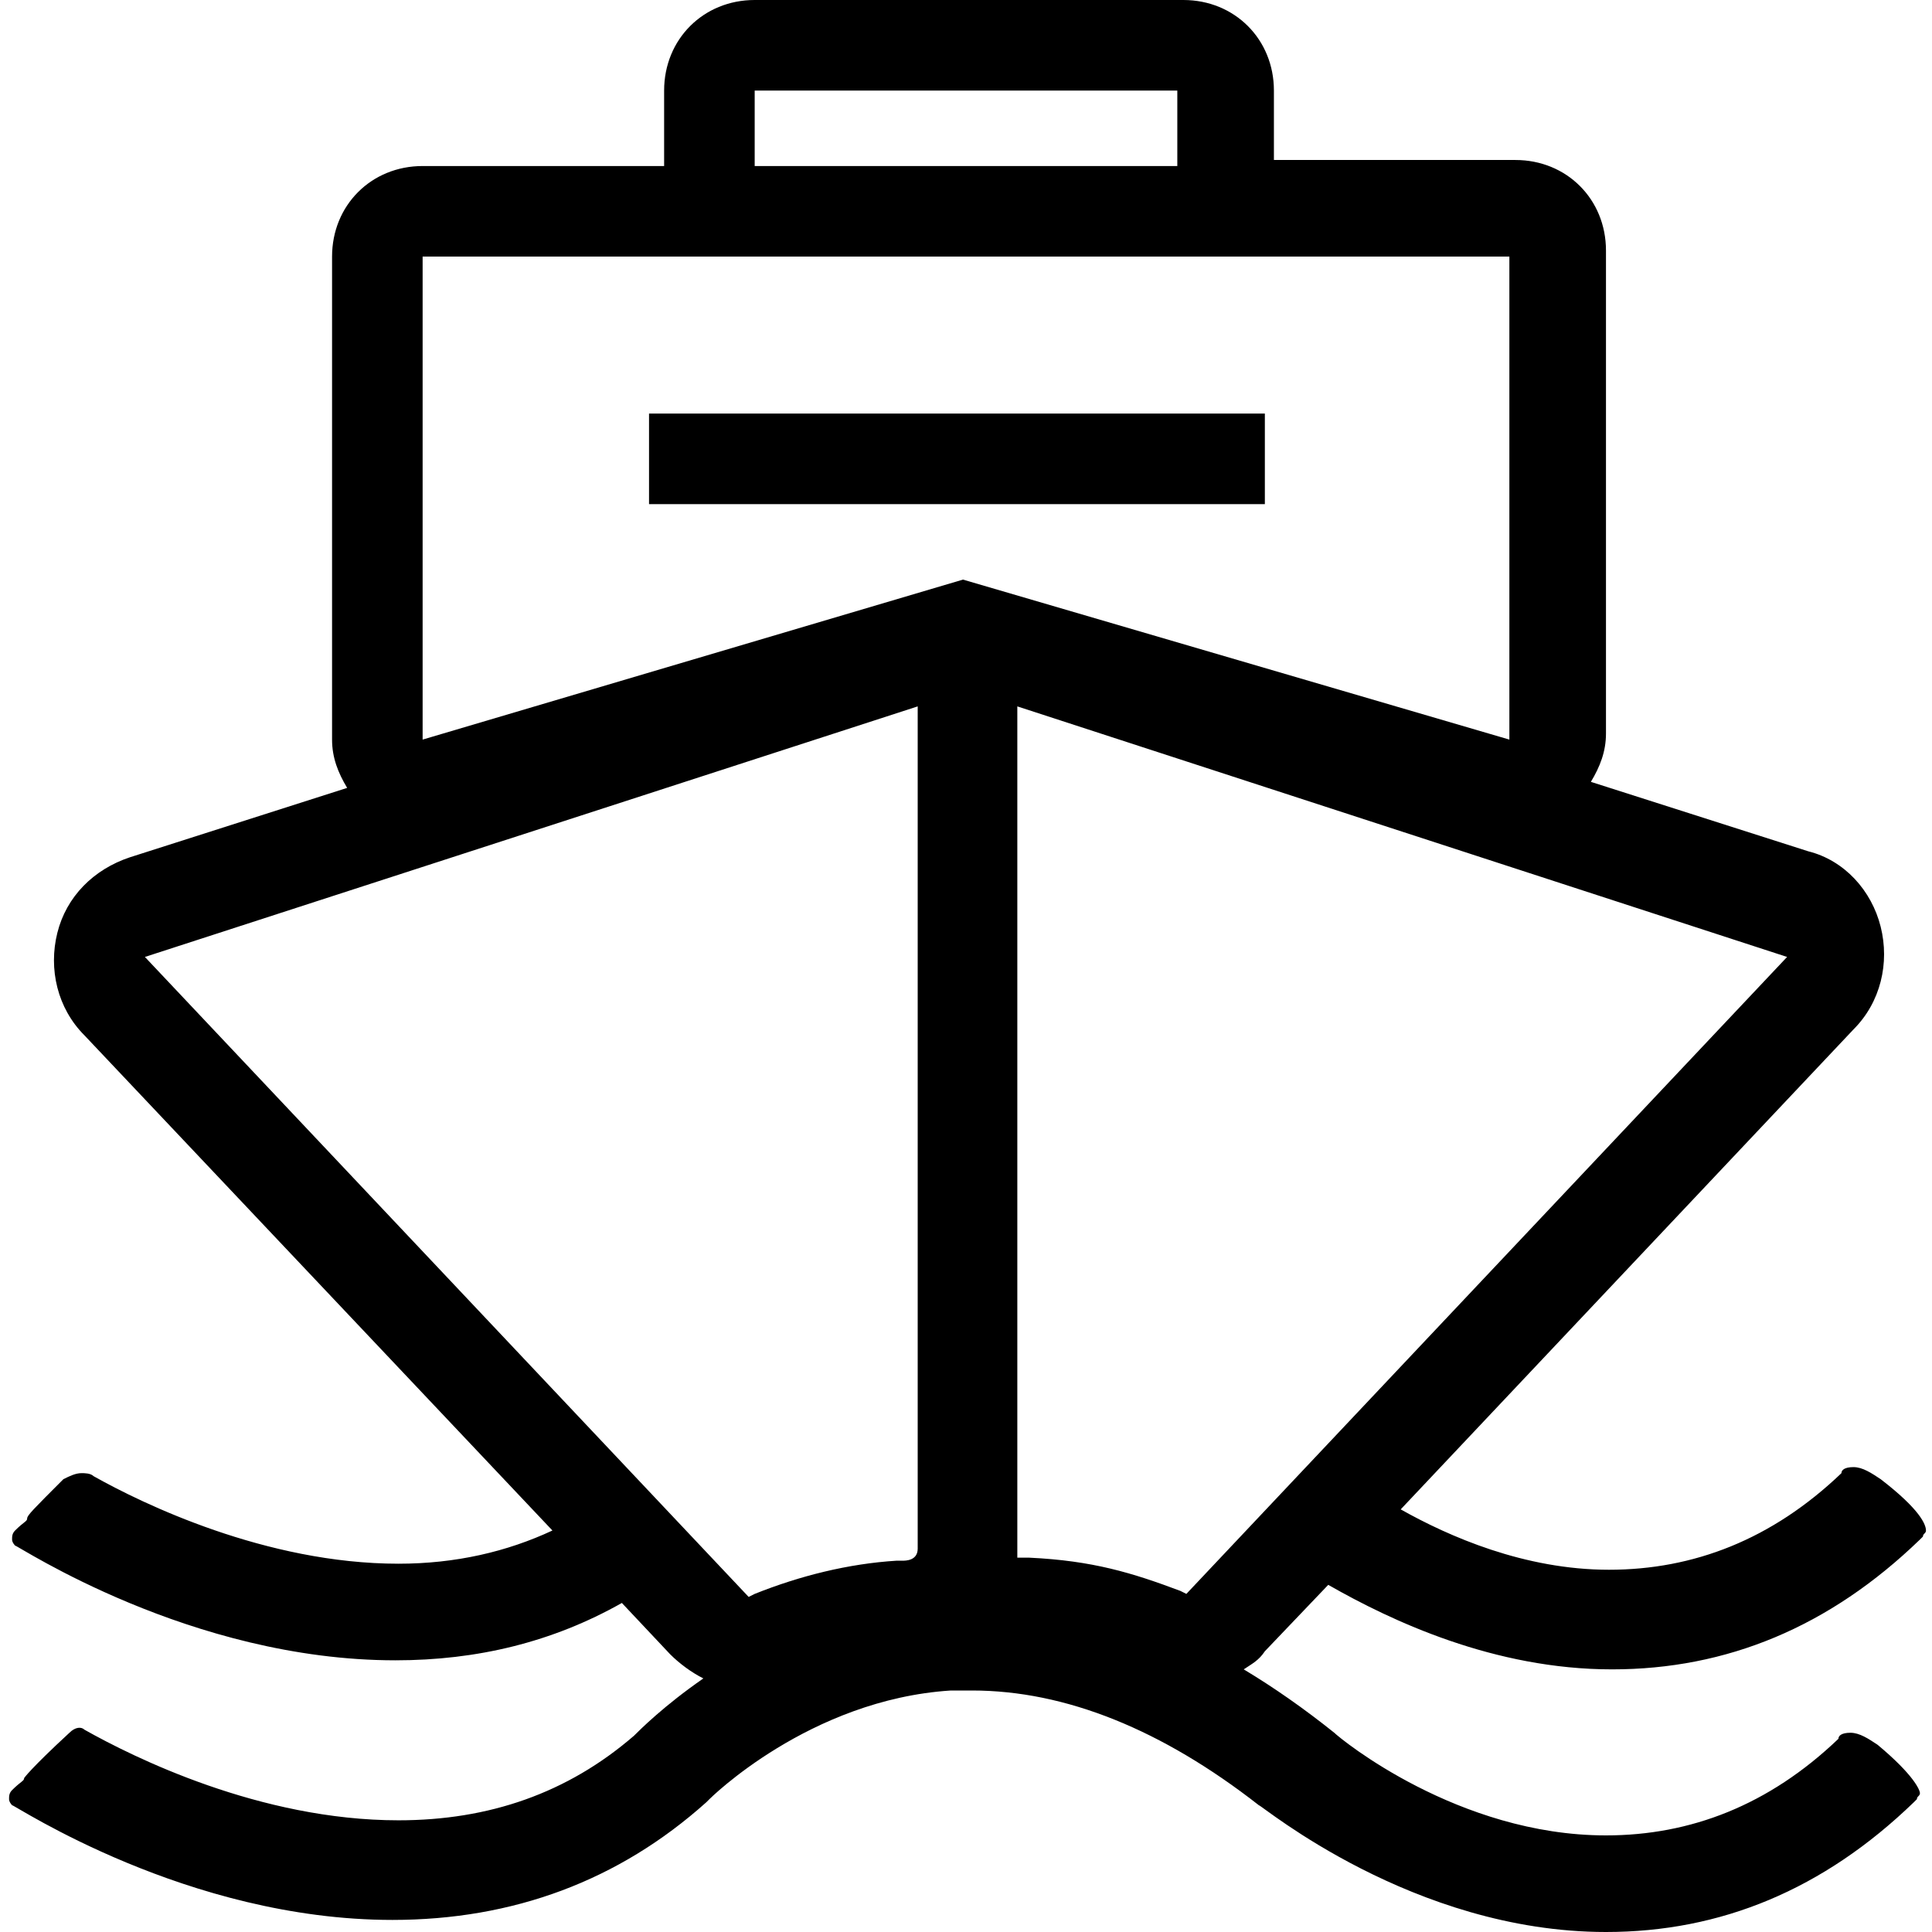
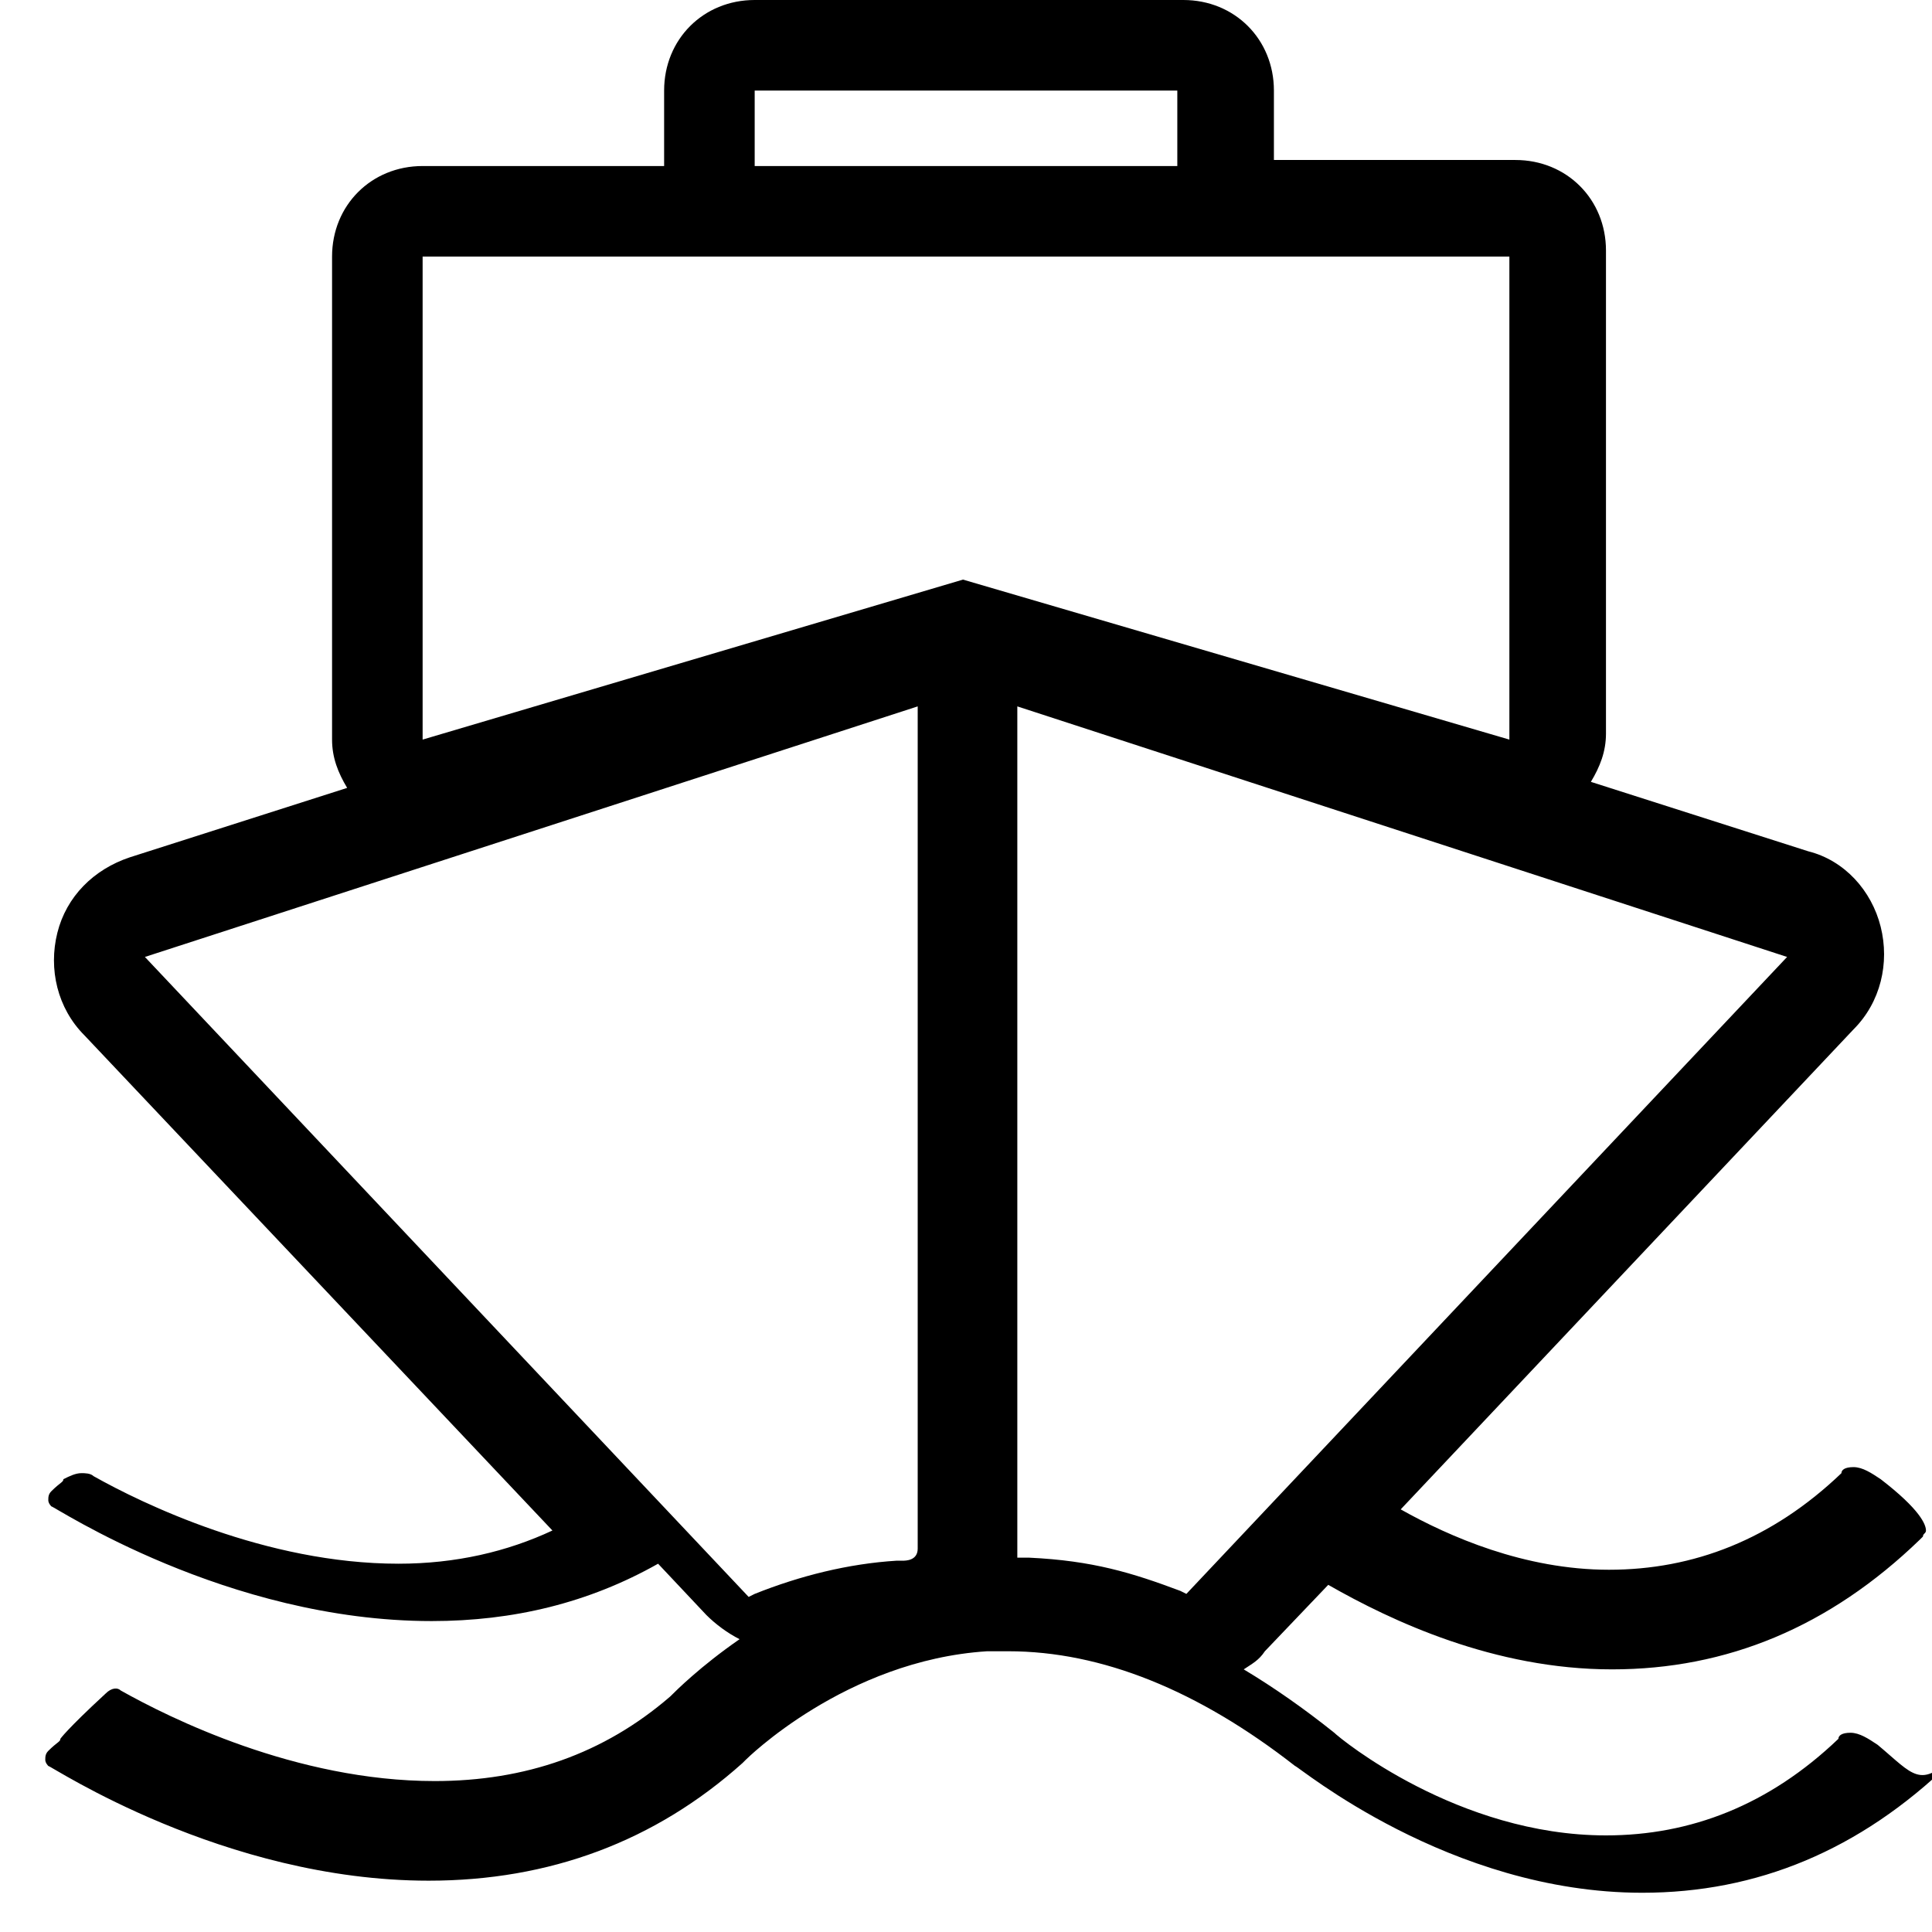
<svg xmlns="http://www.w3.org/2000/svg" version="1.1" id="Layer_1" x="0px" y="0px" viewBox="0 0 64 64" style="enable-background:new 0 0 64 64;" xml:space="preserve">
  <g>
-     <rect x="21.5" y="13.7" width="20.4" height="3" />
-     <path d="M62.2,57.8c-0.3-0.2-0.6-0.4-0.9-0.4c-0.3,0-0.4,0.1-0.4,0.2c-2.3,2.2-4.9,3.2-7.7,3.2c-4.9,0-8.8-3.2-9-3.4   c-1-0.8-2-1.5-3-2.1c0.3-0.2,0.5-0.3,0.7-0.6l2.1-2.2c2.1,1.2,5.5,2.8,9.4,2.8c3.8,0,7.2-1.4,10.2-4.3l0.1-0.1   c0-0.1,0.1-0.1,0.1-0.2c0-0.2-0.2-0.7-1.5-1.7c-0.3-0.2-0.6-0.4-0.9-0.4c-0.3,0-0.4,0.1-0.4,0.2c-2.3,2.2-4.9,3.2-7.7,3.2   c-2.8,0-5.3-1.1-6.9-2l15-15.9c0.9-0.9,1.2-2.2,0.9-3.4c-0.3-1.2-1.2-2.2-2.4-2.5l-7.2-2.3c0.3-0.5,0.5-1,0.5-1.6v-16   c0-1.7-1.3-3-3-3h-8V3c0-1.7-1.3-3-3-3H25c-1.7,0-3,1.3-3,3v2.5h-8c-1.7,0-3,1.3-3,3v16c0,0.6,0.2,1.1,0.5,1.6l-7.2,2.3   c-1.2,0.4-2.1,1.3-2.4,2.5c-0.3,1.2,0,2.5,0.9,3.4l15.5,16.4c-1.5,0.7-3.2,1.1-5.1,1.1c-4.4,0-8.5-2-10.1-2.9   c-0.1-0.1-0.3-0.1-0.4-0.1c-0.2,0-0.4,0.1-0.6,0.2c-1,1-1.2,1.2-1.2,1.3c0,0.1-0.1,0.1-0.4,0.4c-0.1,0.1-0.1,0.2-0.1,0.3   s0.1,0.2,0.1,0.2c0.1,0,5.8,3.8,12.6,3.8c2.7,0,5.2-0.6,7.5-1.9l1.6,1.7c0.3,0.3,0.7,0.6,1.1,0.8c-1.3,0.9-2.1,1.7-2.3,1.9   c-2.2,1.9-4.8,2.8-7.8,2.8c-4.6,0-8.8-2.1-10.4-3c-0.1-0.1-0.3-0.1-0.5,0.1c-1.3,1.2-1.5,1.5-1.5,1.5c0,0.1-0.1,0.1-0.4,0.4   c-0.1,0.1-0.1,0.2-0.1,0.3c0,0.1,0.1,0.2,0.1,0.2c0.1,0,5.8,3.8,12.6,3.8c4,0,7.5-1.3,10.4-3.9l0.1-0.1c0,0,3.3-3.3,8-3.6   c0.2,0,0.5,0,0.7,0c3.1,0,6.3,1.3,9.5,3.8c0.1,0,5.1,4.2,11.5,4.2c3.8,0,7.2-1.4,10.2-4.3l0.1-0.1c0-0.1,0.1-0.1,0.1-0.2   C63.6,59.3,63.4,58.8,62.2,57.8z M39.3,52.8l-0.2-0.1c-1.6-0.6-2.9-1-5-1.1l-0.4,0V23.4l25.5,8.3L39.3,52.8z M25,3h14v2.5H25V3z    M14,8.5H50v16l-18.1-5.3L14,24.5V8.5z M30.4,23.4v27.9c0,0.4-0.4,0.4-0.5,0.4l-0.2,0c-1.6,0.1-3.2,0.5-4.7,1.1l-0.2,0.1l-20-21.2   L30.4,23.4z" />
+     <path d="M62.2,57.8c-0.3-0.2-0.6-0.4-0.9-0.4c-0.3,0-0.4,0.1-0.4,0.2c-2.3,2.2-4.9,3.2-7.7,3.2c-4.9,0-8.8-3.2-9-3.4   c-1-0.8-2-1.5-3-2.1c0.3-0.2,0.5-0.3,0.7-0.6l2.1-2.2c2.1,1.2,5.5,2.8,9.4,2.8c3.8,0,7.2-1.4,10.2-4.3l0.1-0.1   c0-0.1,0.1-0.1,0.1-0.2c0-0.2-0.2-0.7-1.5-1.7c-0.3-0.2-0.6-0.4-0.9-0.4c-0.3,0-0.4,0.1-0.4,0.2c-2.3,2.2-4.9,3.2-7.7,3.2   c-2.8,0-5.3-1.1-6.9-2l15-15.9c0.9-0.9,1.2-2.2,0.9-3.4c-0.3-1.2-1.2-2.2-2.4-2.5l-7.2-2.3c0.3-0.5,0.5-1,0.5-1.6v-16   c0-1.7-1.3-3-3-3h-8V3c0-1.7-1.3-3-3-3H25c-1.7,0-3,1.3-3,3v2.5h-8c-1.7,0-3,1.3-3,3v16c0,0.6,0.2,1.1,0.5,1.6l-7.2,2.3   c-1.2,0.4-2.1,1.3-2.4,2.5c-0.3,1.2,0,2.5,0.9,3.4l15.5,16.4c-1.5,0.7-3.2,1.1-5.1,1.1c-4.4,0-8.5-2-10.1-2.9   c-0.1-0.1-0.3-0.1-0.4-0.1c-0.2,0-0.4,0.1-0.6,0.2c0,0.1-0.1,0.1-0.4,0.4c-0.1,0.1-0.1,0.2-0.1,0.3   s0.1,0.2,0.1,0.2c0.1,0,5.8,3.8,12.6,3.8c2.7,0,5.2-0.6,7.5-1.9l1.6,1.7c0.3,0.3,0.7,0.6,1.1,0.8c-1.3,0.9-2.1,1.7-2.3,1.9   c-2.2,1.9-4.8,2.8-7.8,2.8c-4.6,0-8.8-2.1-10.4-3c-0.1-0.1-0.3-0.1-0.5,0.1c-1.3,1.2-1.5,1.5-1.5,1.5c0,0.1-0.1,0.1-0.4,0.4   c-0.1,0.1-0.1,0.2-0.1,0.3c0,0.1,0.1,0.2,0.1,0.2c0.1,0,5.8,3.8,12.6,3.8c4,0,7.5-1.3,10.4-3.9l0.1-0.1c0,0,3.3-3.3,8-3.6   c0.2,0,0.5,0,0.7,0c3.1,0,6.3,1.3,9.5,3.8c0.1,0,5.1,4.2,11.5,4.2c3.8,0,7.2-1.4,10.2-4.3l0.1-0.1c0-0.1,0.1-0.1,0.1-0.2   C63.6,59.3,63.4,58.8,62.2,57.8z M39.3,52.8l-0.2-0.1c-1.6-0.6-2.9-1-5-1.1l-0.4,0V23.4l25.5,8.3L39.3,52.8z M25,3h14v2.5H25V3z    M14,8.5H50v16l-18.1-5.3L14,24.5V8.5z M30.4,23.4v27.9c0,0.4-0.4,0.4-0.5,0.4l-0.2,0c-1.6,0.1-3.2,0.5-4.7,1.1l-0.2,0.1l-20-21.2   L30.4,23.4z" />
  </g>
</svg>